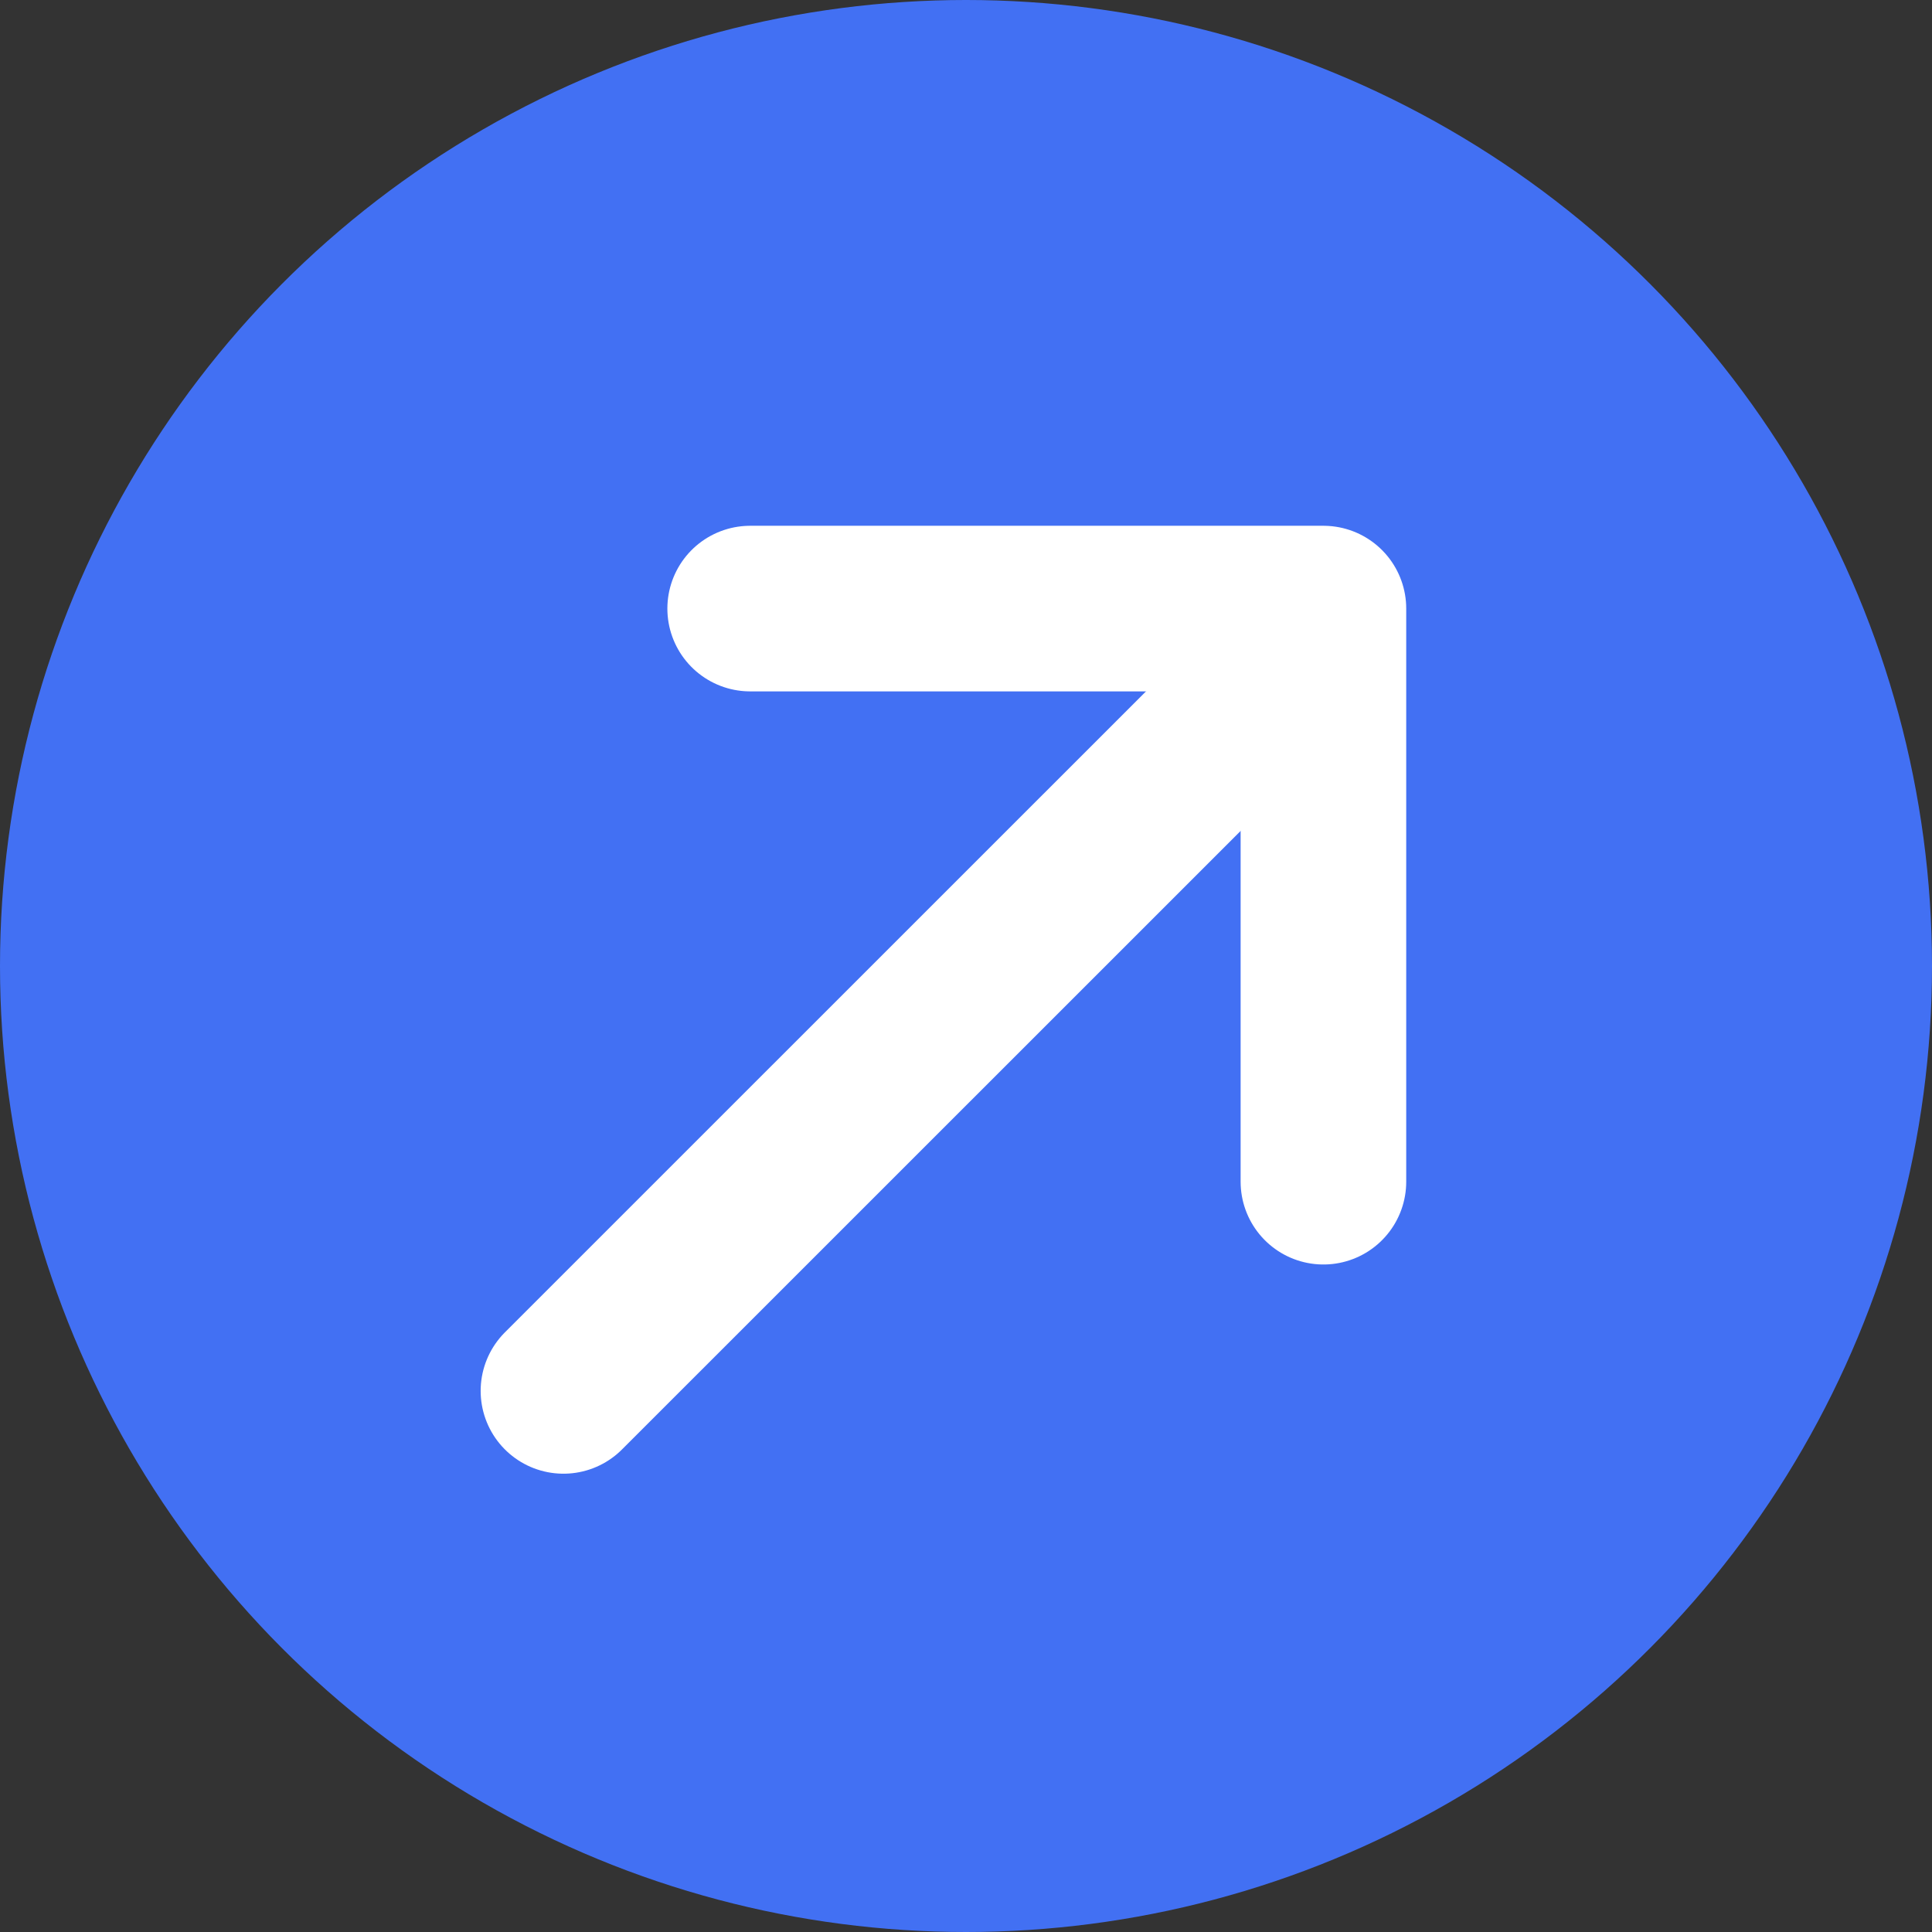
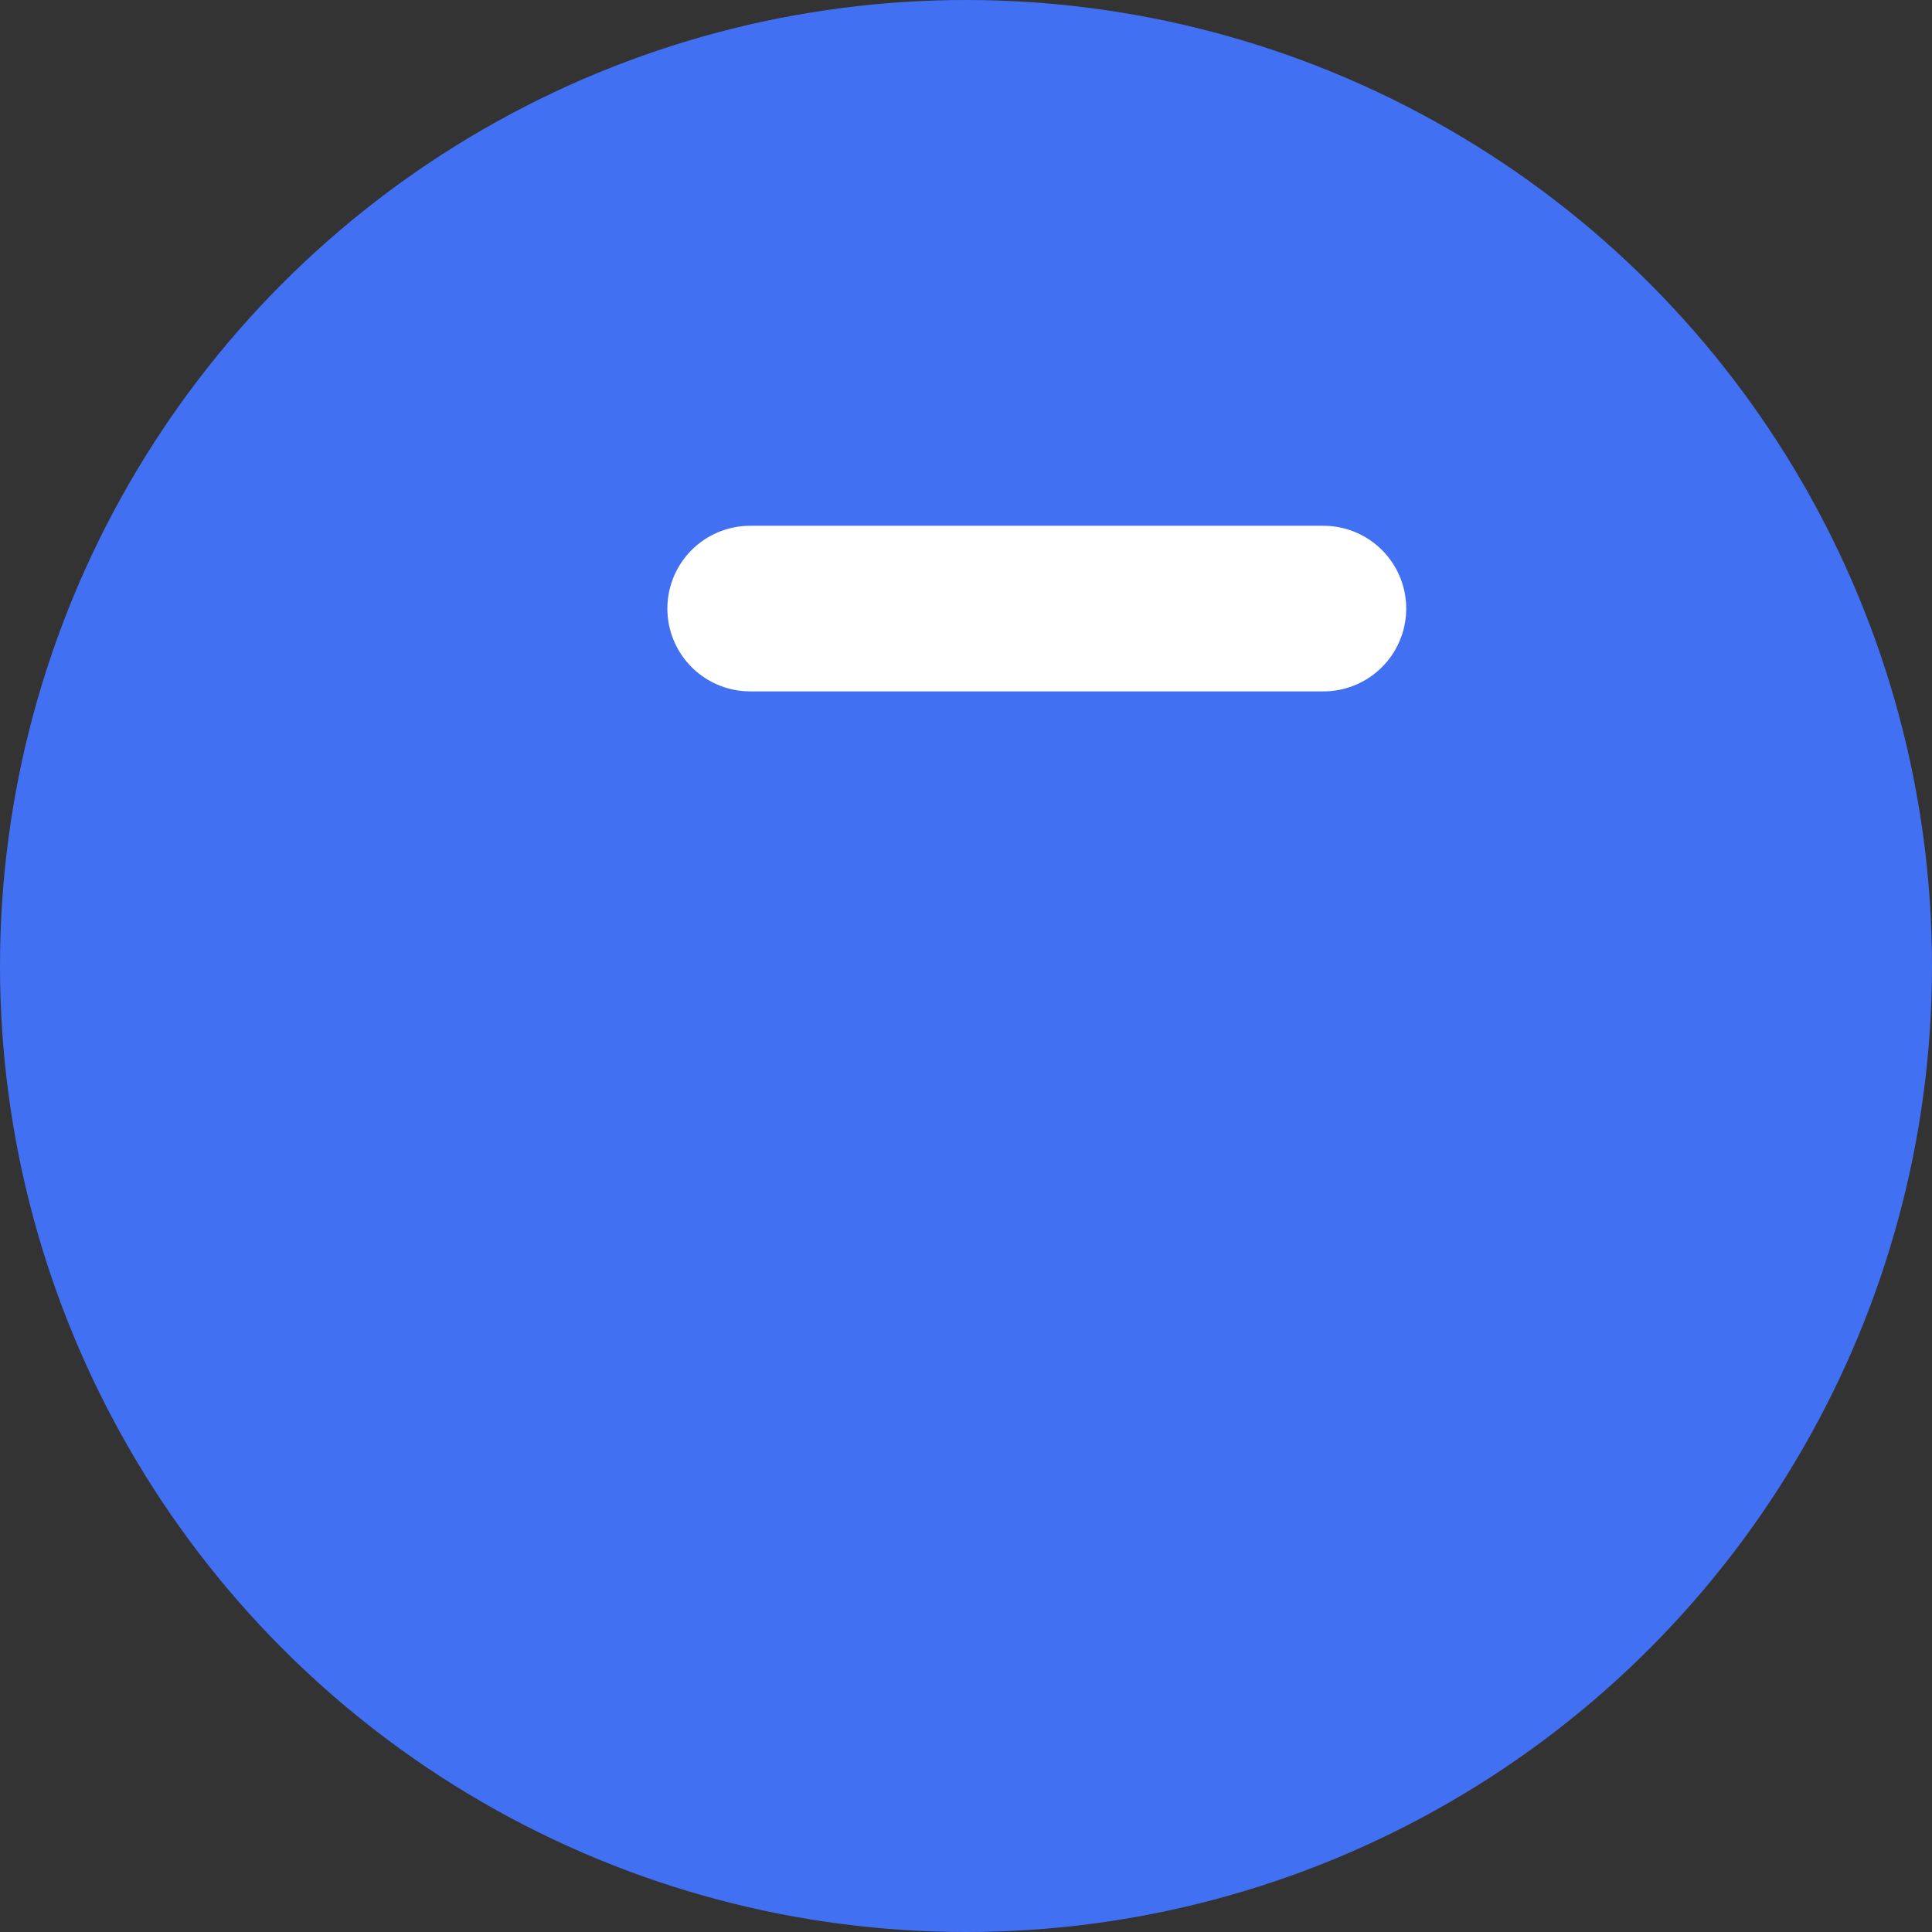
<svg xmlns="http://www.w3.org/2000/svg" width="14" height="14" viewBox="0 0 14 14" fill="none">
  <rect x="0" y="0" width="14" height="14" fill="#333333" stroke="none" />
  <g id="ffffff" clip-path="url(#clip0_668_5094)">
    <circle id="Ellipse 598" cx="7" cy="7" r="7" fill="#4270F3" />
    <g id="Group 1321316951">
-       <path id="Vector" d="M5.436 4.41L9.59 4.41L9.59 8.563" stroke="white" stroke-width="1.2" stroke-linecap="round" stroke-linejoin="round" />
+       <path id="Vector" d="M5.436 4.41L9.59 4.41" stroke="white" stroke-width="1.2" stroke-linecap="round" stroke-linejoin="round" />
      <g id="Vector_2">
-         <path d="M4.083 10.079L9.359 4.804L4.083 10.079Z" fill="#4270F3" />
-         <path d="M4.083 10.079L9.359 4.804" stroke="white" stroke-width="1.2" stroke-linecap="round" stroke-linejoin="round" />
-       </g>
+         </g>
    </g>
  </g>
  <defs>
    <clipPath id="clip0_668_5094">
      <rect width="14" height="14" fill="white" />
    </clipPath>
  </defs>
</svg>